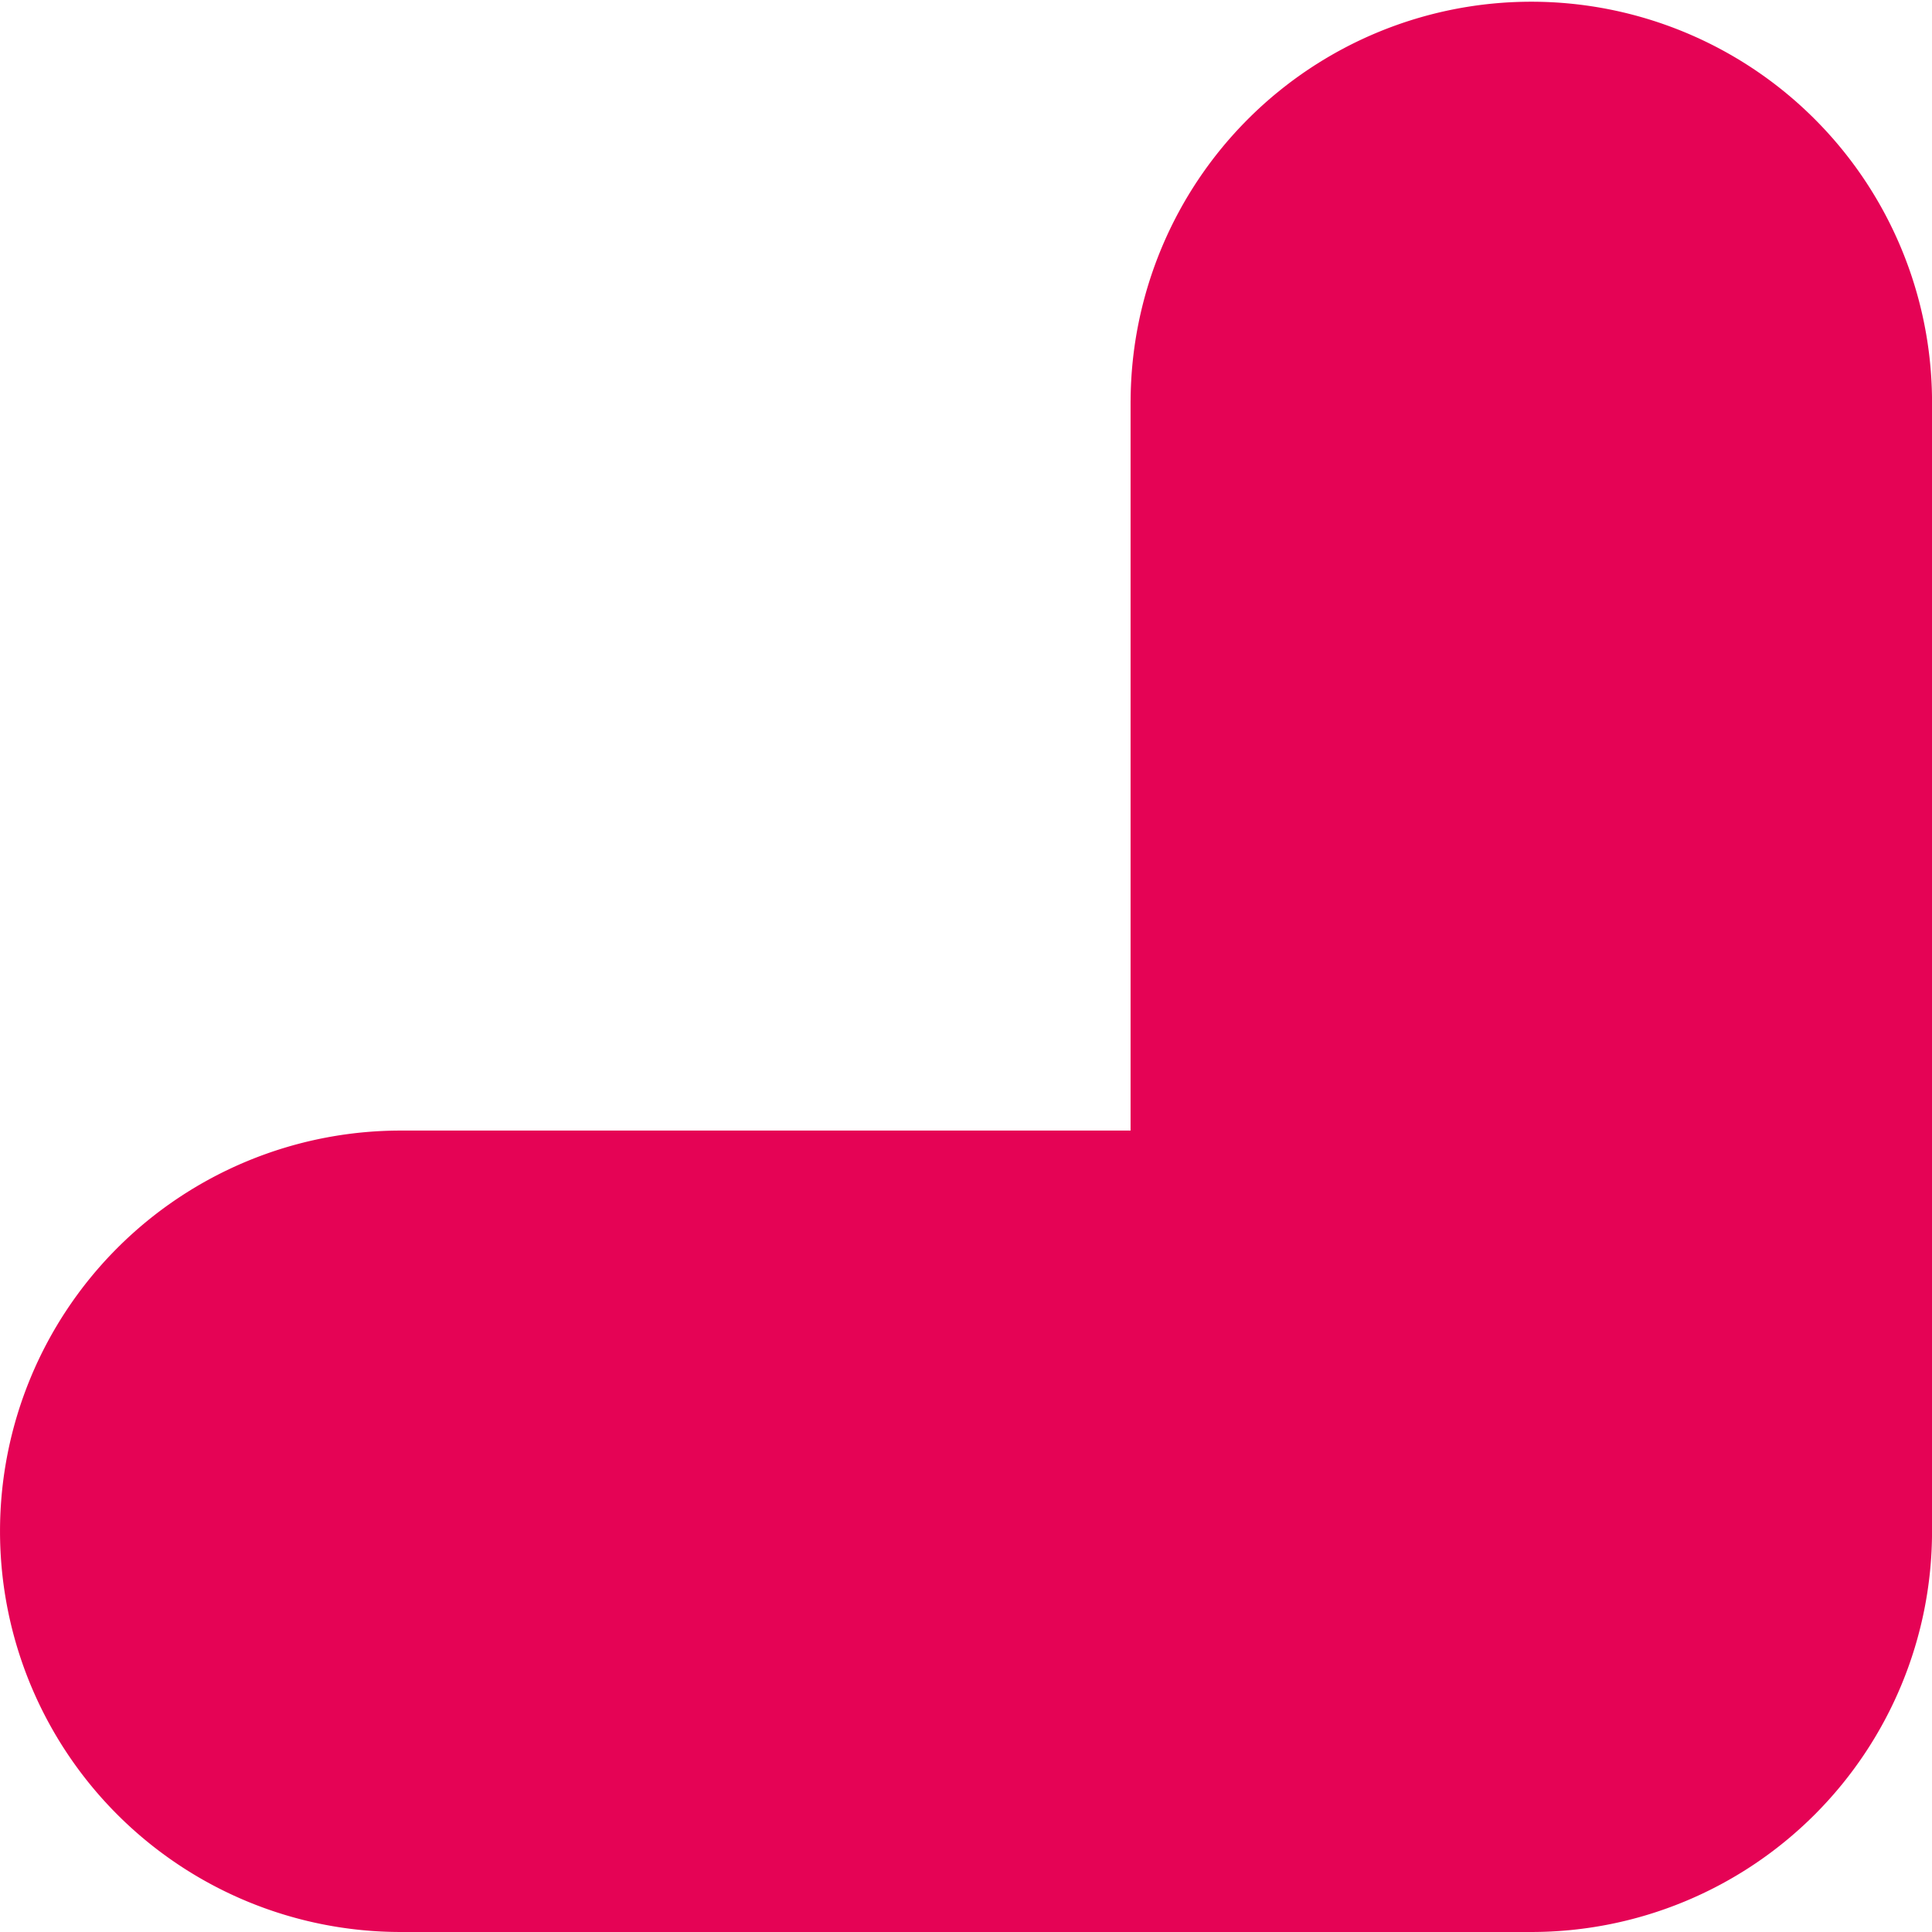
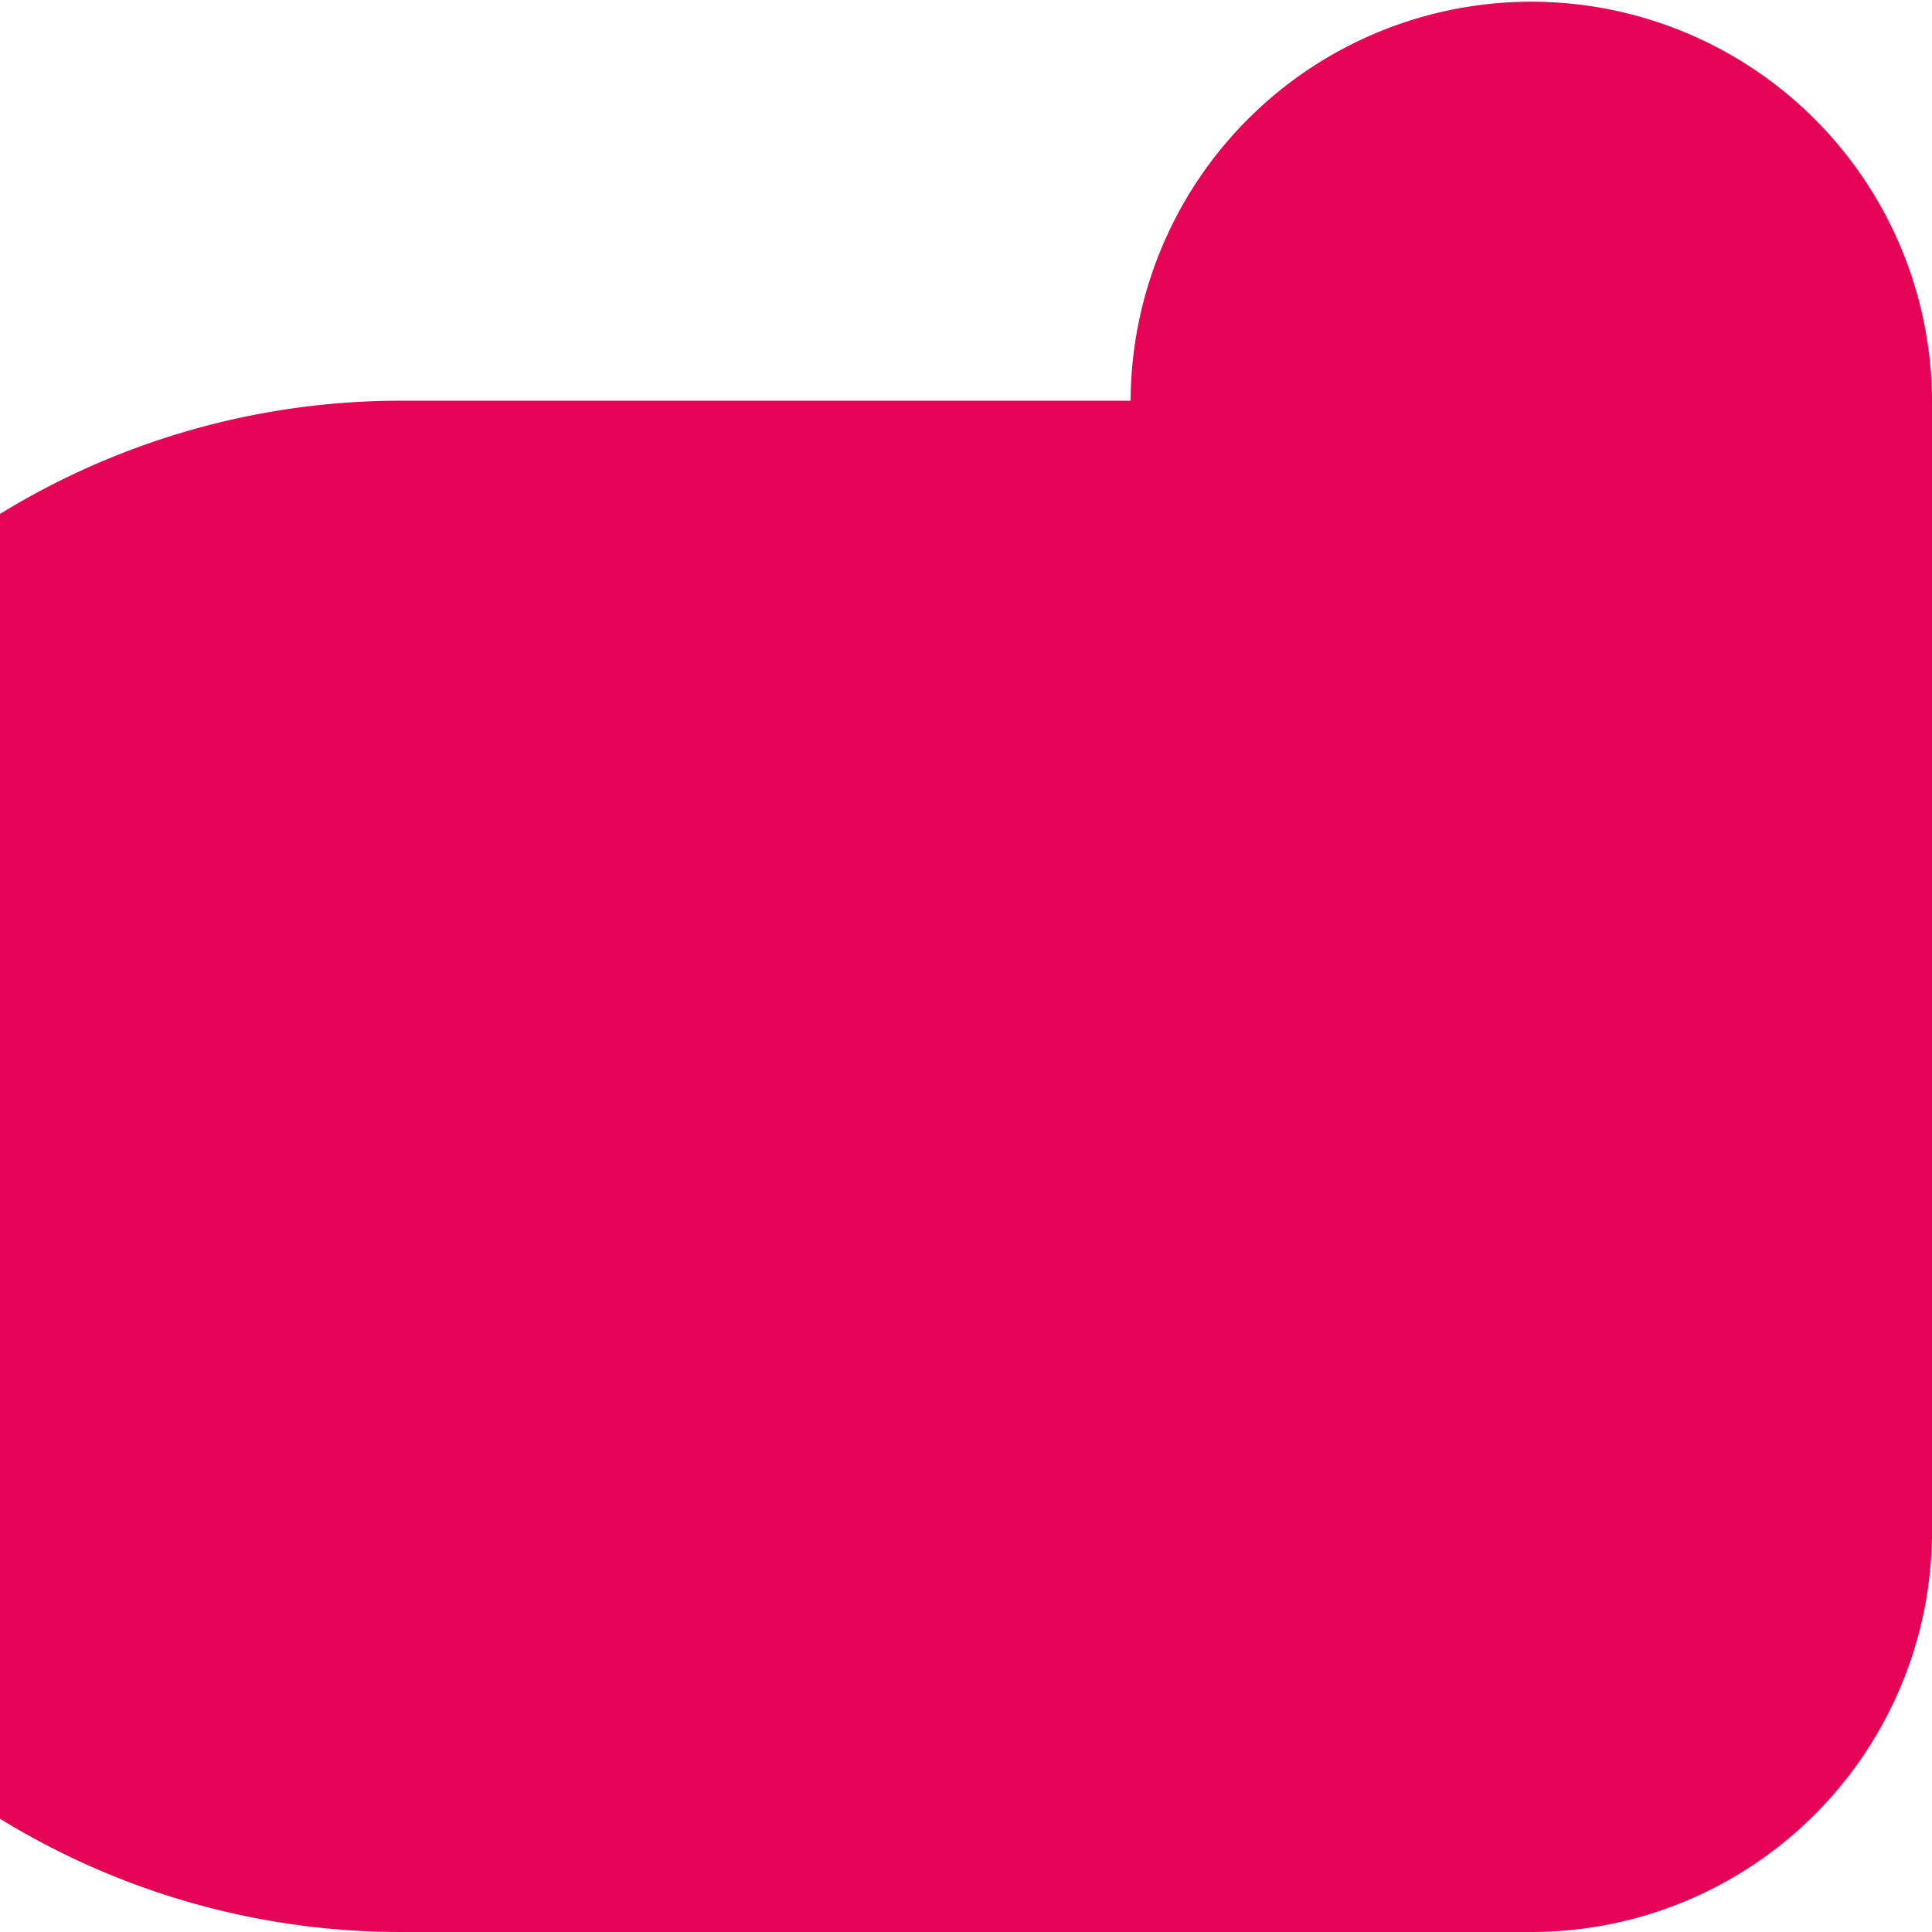
<svg xmlns="http://www.w3.org/2000/svg" width="252.737" height="252.736" viewBox="0 0 252.737 252.736">
-   <path id="Path_585" data-name="Path 585" d="M200.966,148.476H105.488V53A52.419,52.419,0,1,0,.649,53V200.9a52.42,52.42,0,0,0,52.42,52.42h147.9a52.42,52.42,0,0,0,0-104.839Z" transform="translate(-0.578 253.385) rotate(-90)" fill="#e50355" />
+   <path id="Path_585" data-name="Path 585" d="M200.966,148.476V53A52.419,52.419,0,1,0,.649,53V200.9a52.42,52.42,0,0,0,52.42,52.42h147.9a52.42,52.42,0,0,0,0-104.839Z" transform="translate(-0.578 253.385) rotate(-90)" fill="#e50355" />
</svg>